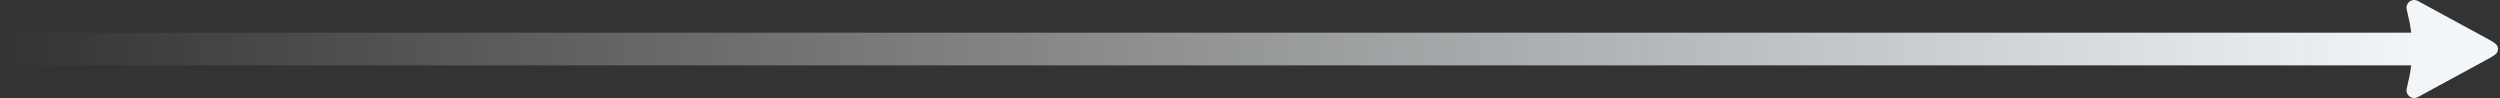
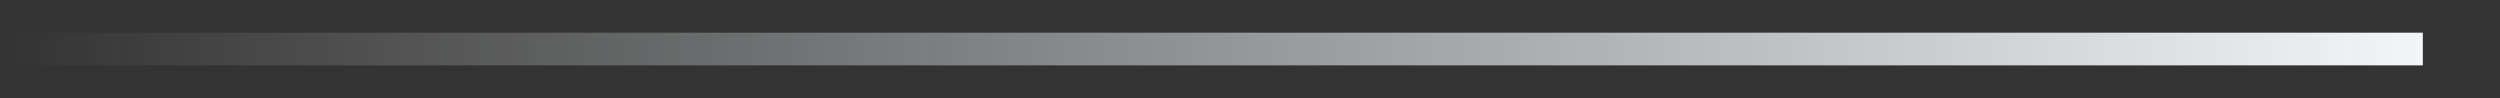
<svg xmlns="http://www.w3.org/2000/svg" width="612" height="24" viewBox="0 0 612 24" fill="none">
  <rect x="0" y="0" width="612" height="24" fill="#333333" stroke="none" />
  <path d="M593.111 12H0.5" stroke="url(#paint0_linear_1504_3047)" stroke-width="8" />
-   <path d="M608.394 14.802C610.243 13.797 611.168 13.294 611.403 12.592C611.532 12.207 611.532 11.791 611.403 11.406C611.168 10.704 610.243 10.201 608.394 9.196L592.492 0.559C592.192 0.376 591.877 0.219 591.551 0.088C591.265 -0.003 590.961 -0.024 590.664 0.027C590.368 0.078 590.089 0.2 589.849 0.382C589.61 0.564 589.418 0.801 589.29 1.073C589.162 1.345 589.101 1.644 589.112 1.944C589.154 2.292 589.222 2.637 589.315 2.975C589.609 4.264 589.757 4.908 589.879 5.533C590.697 9.805 590.697 14.193 589.879 18.465C589.757 19.109 589.609 19.754 589.315 21.026C589.222 21.364 589.154 21.709 589.112 22.057C589.102 22.357 589.163 22.656 589.291 22.927C589.42 23.199 589.612 23.435 589.851 23.617C590.09 23.799 590.369 23.921 590.665 23.972C590.961 24.024 591.265 24.003 591.551 23.913C591.876 23.779 592.191 23.621 592.492 23.439L608.394 14.802Z" fill="#F2F6F9" />
  <defs>
    <linearGradient id="paint0_linear_1504_3047" x1="0.5" y1="12.5" x2="593.111" y2="12.5" gradientUnits="userSpaceOnUse">
      <stop stop-color="#F2F6F9" stop-opacity="0" />
      <stop offset="1" stop-color="#F2F6F9" />
    </linearGradient>
  </defs>
</svg>